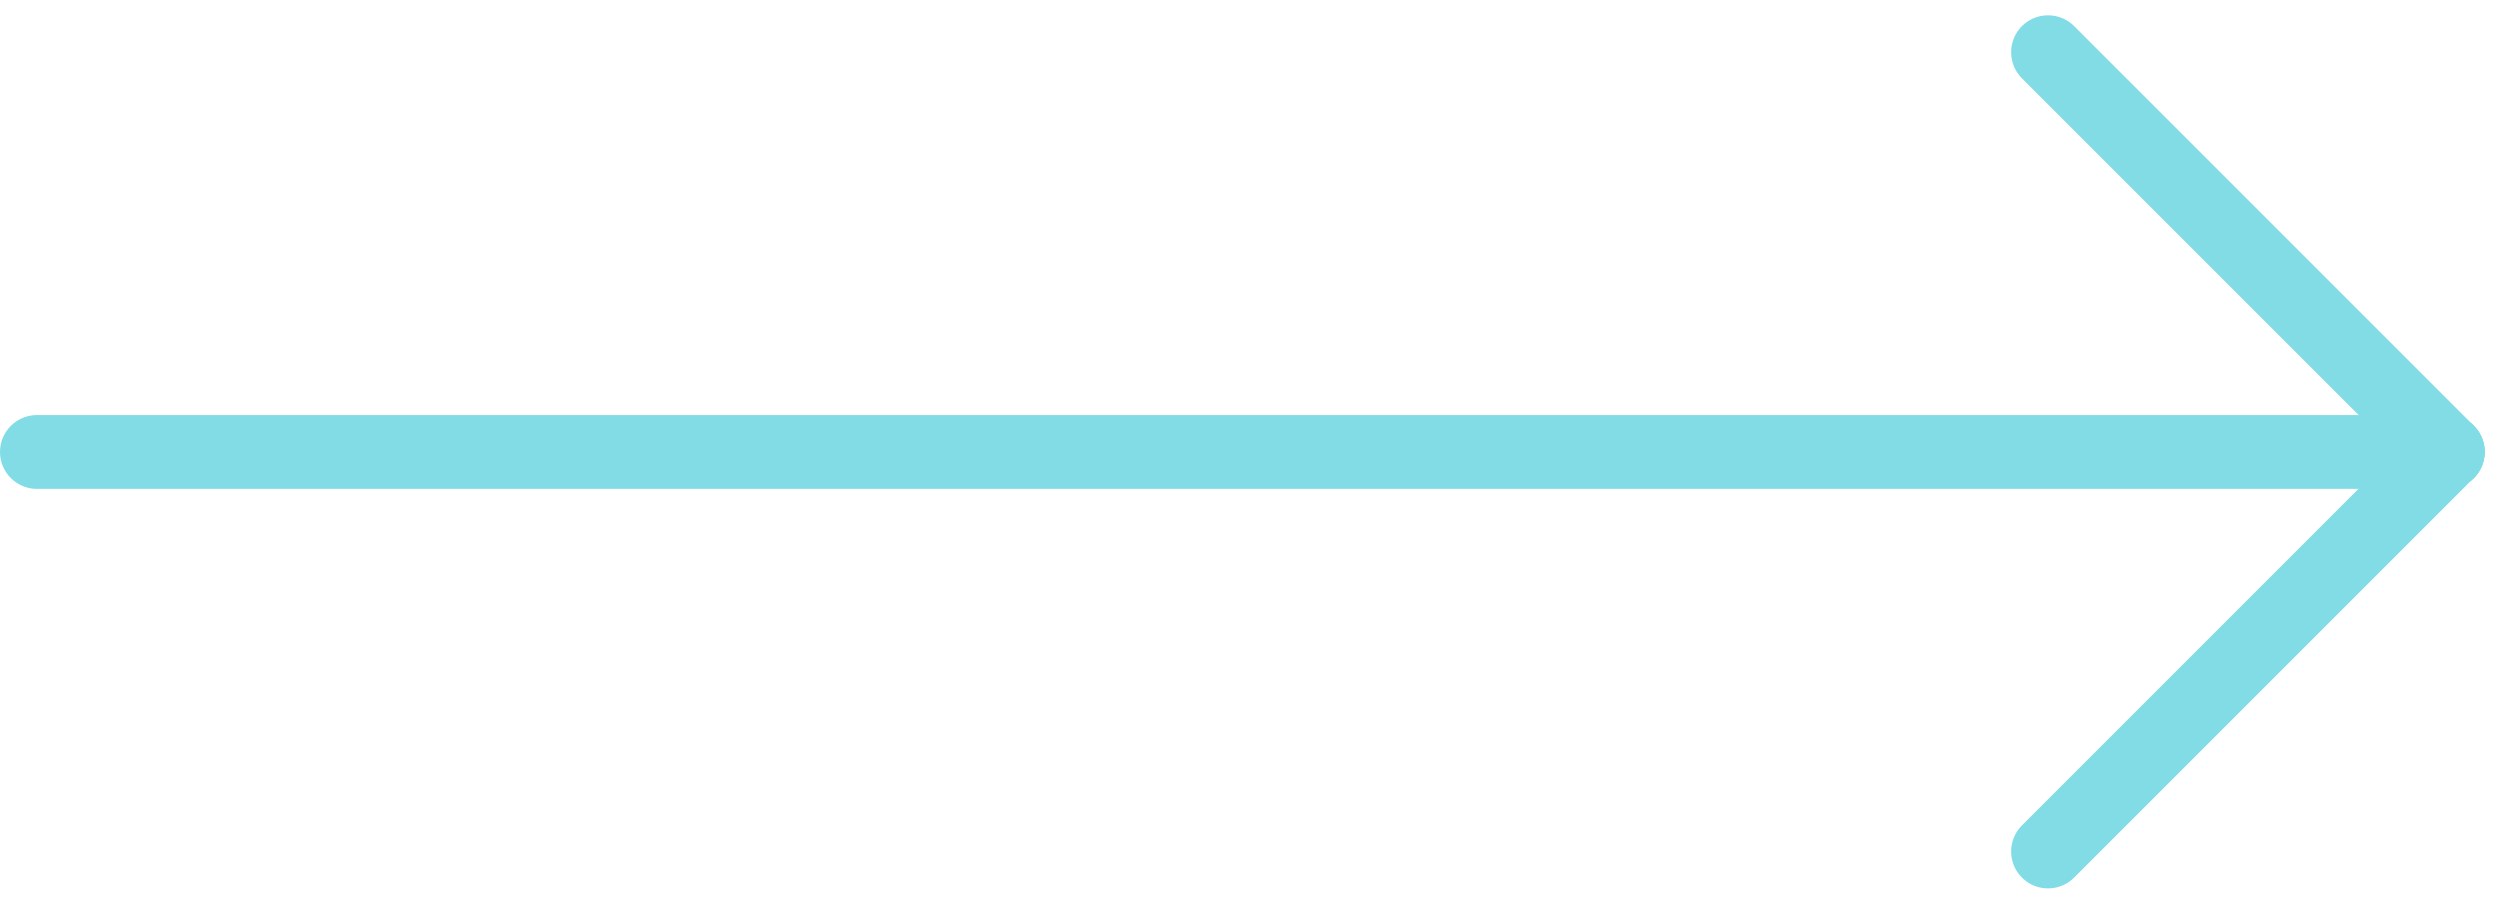
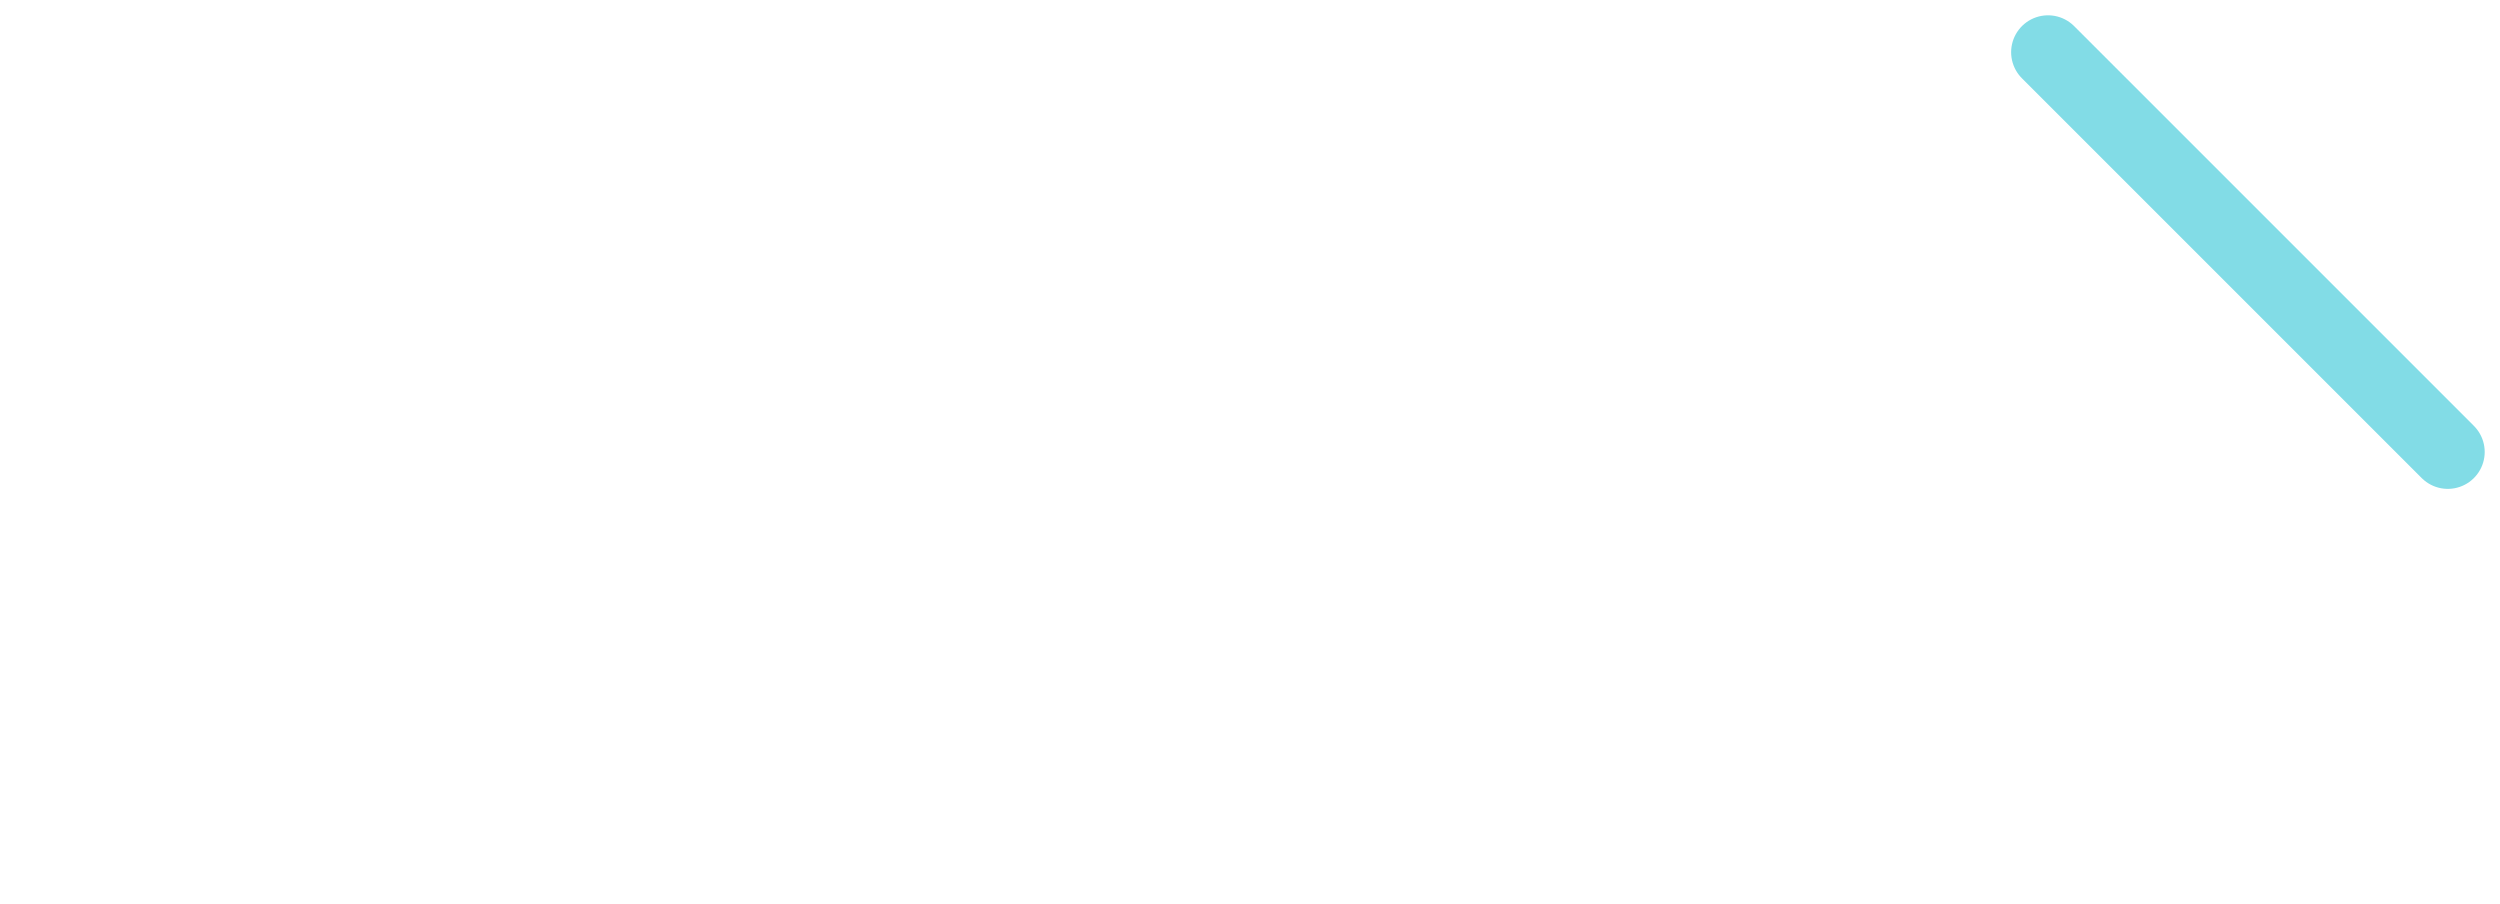
<svg xmlns="http://www.w3.org/2000/svg" width="50.811" height="18.366" viewBox="0 0 50.811 18.366">
  <g id="Scroll_arrow" data-name="Scroll arrow" transform="translate(0.75 17.311) rotate(-90)">
-     <line id="Ligne_77" data-name="Ligne 77" x2="49" transform="translate(8.125) rotate(90)" fill="none" stroke="#82dce6" stroke-linecap="round" stroke-width="1.5" />
    <path id="Tracé_609" data-name="Tracé 609" d="M-5095.5-6942.5l-8.125-8.125" transform="translate(-6934.375 5144.5) rotate(90)" fill="none" stroke="#82dce6" stroke-linecap="round" stroke-width="1.5" />
-     <path id="Tracé_610" data-name="Tracé 610" d="M-5095.5-6950.63l-8.125,8.125" transform="translate(-6942.5 5144.5) rotate(90)" fill="none" stroke="#82dce6" stroke-linecap="round" stroke-width="1.5" />
  </g>
</svg>